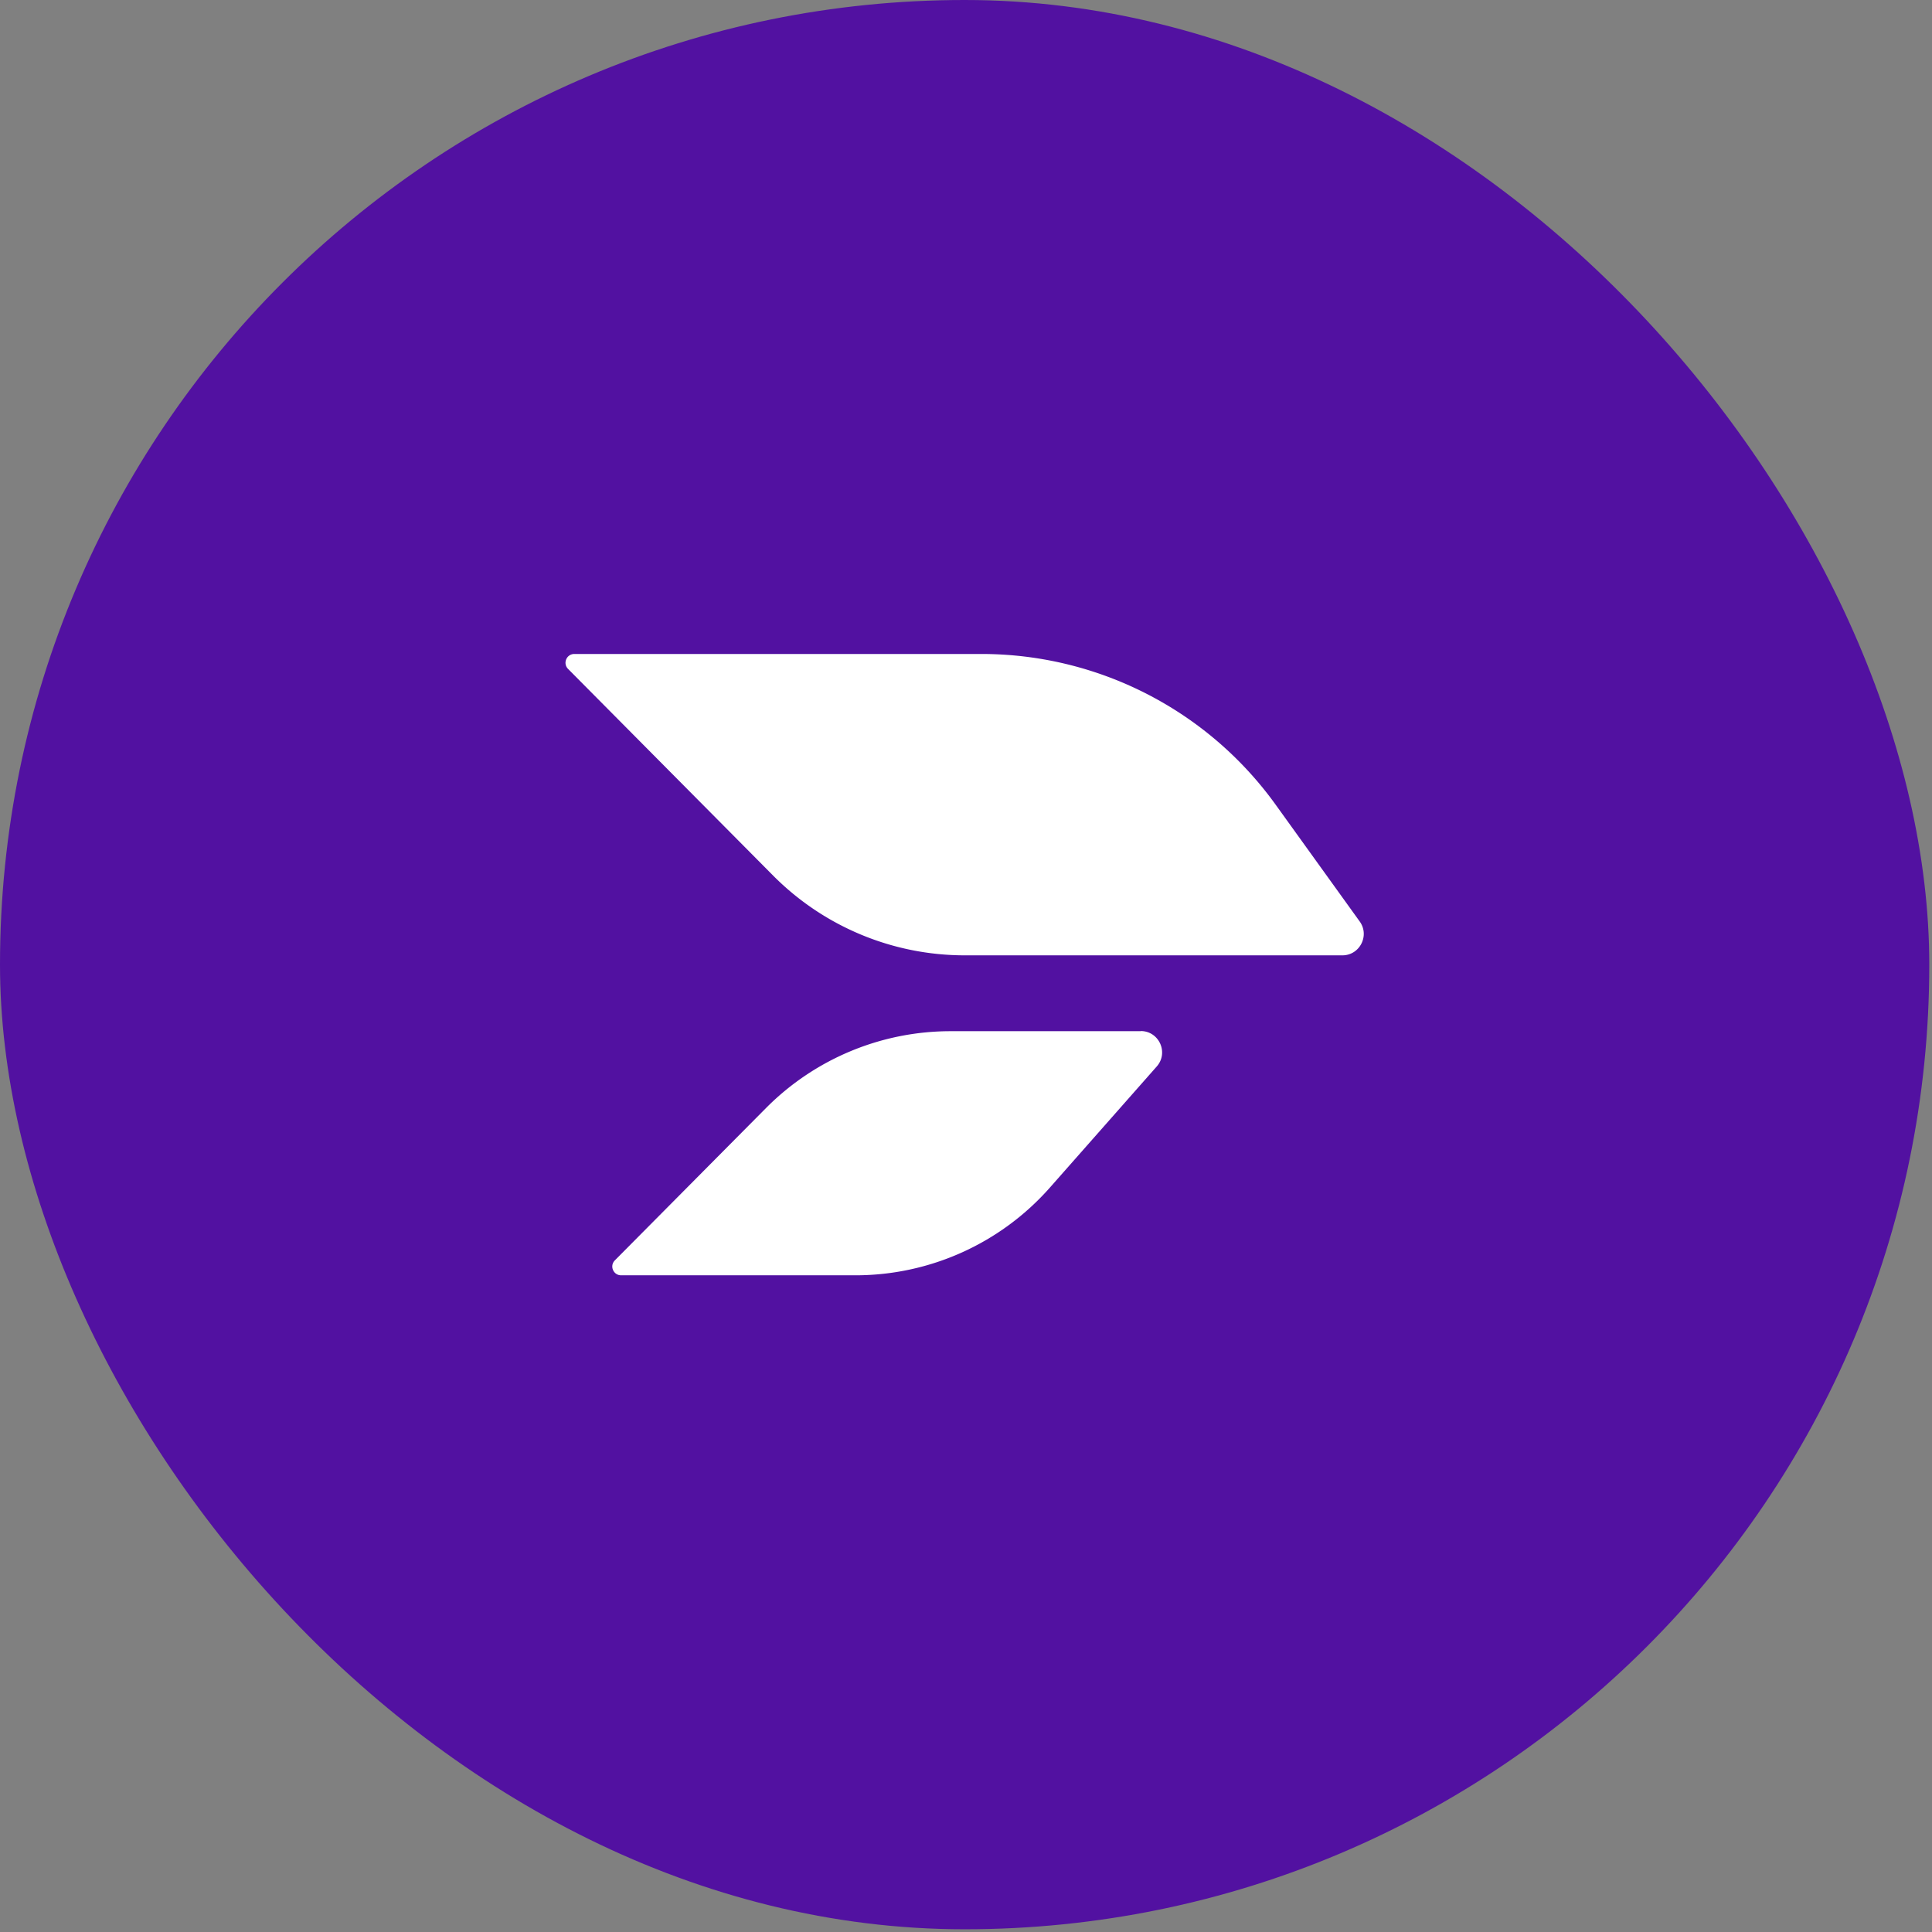
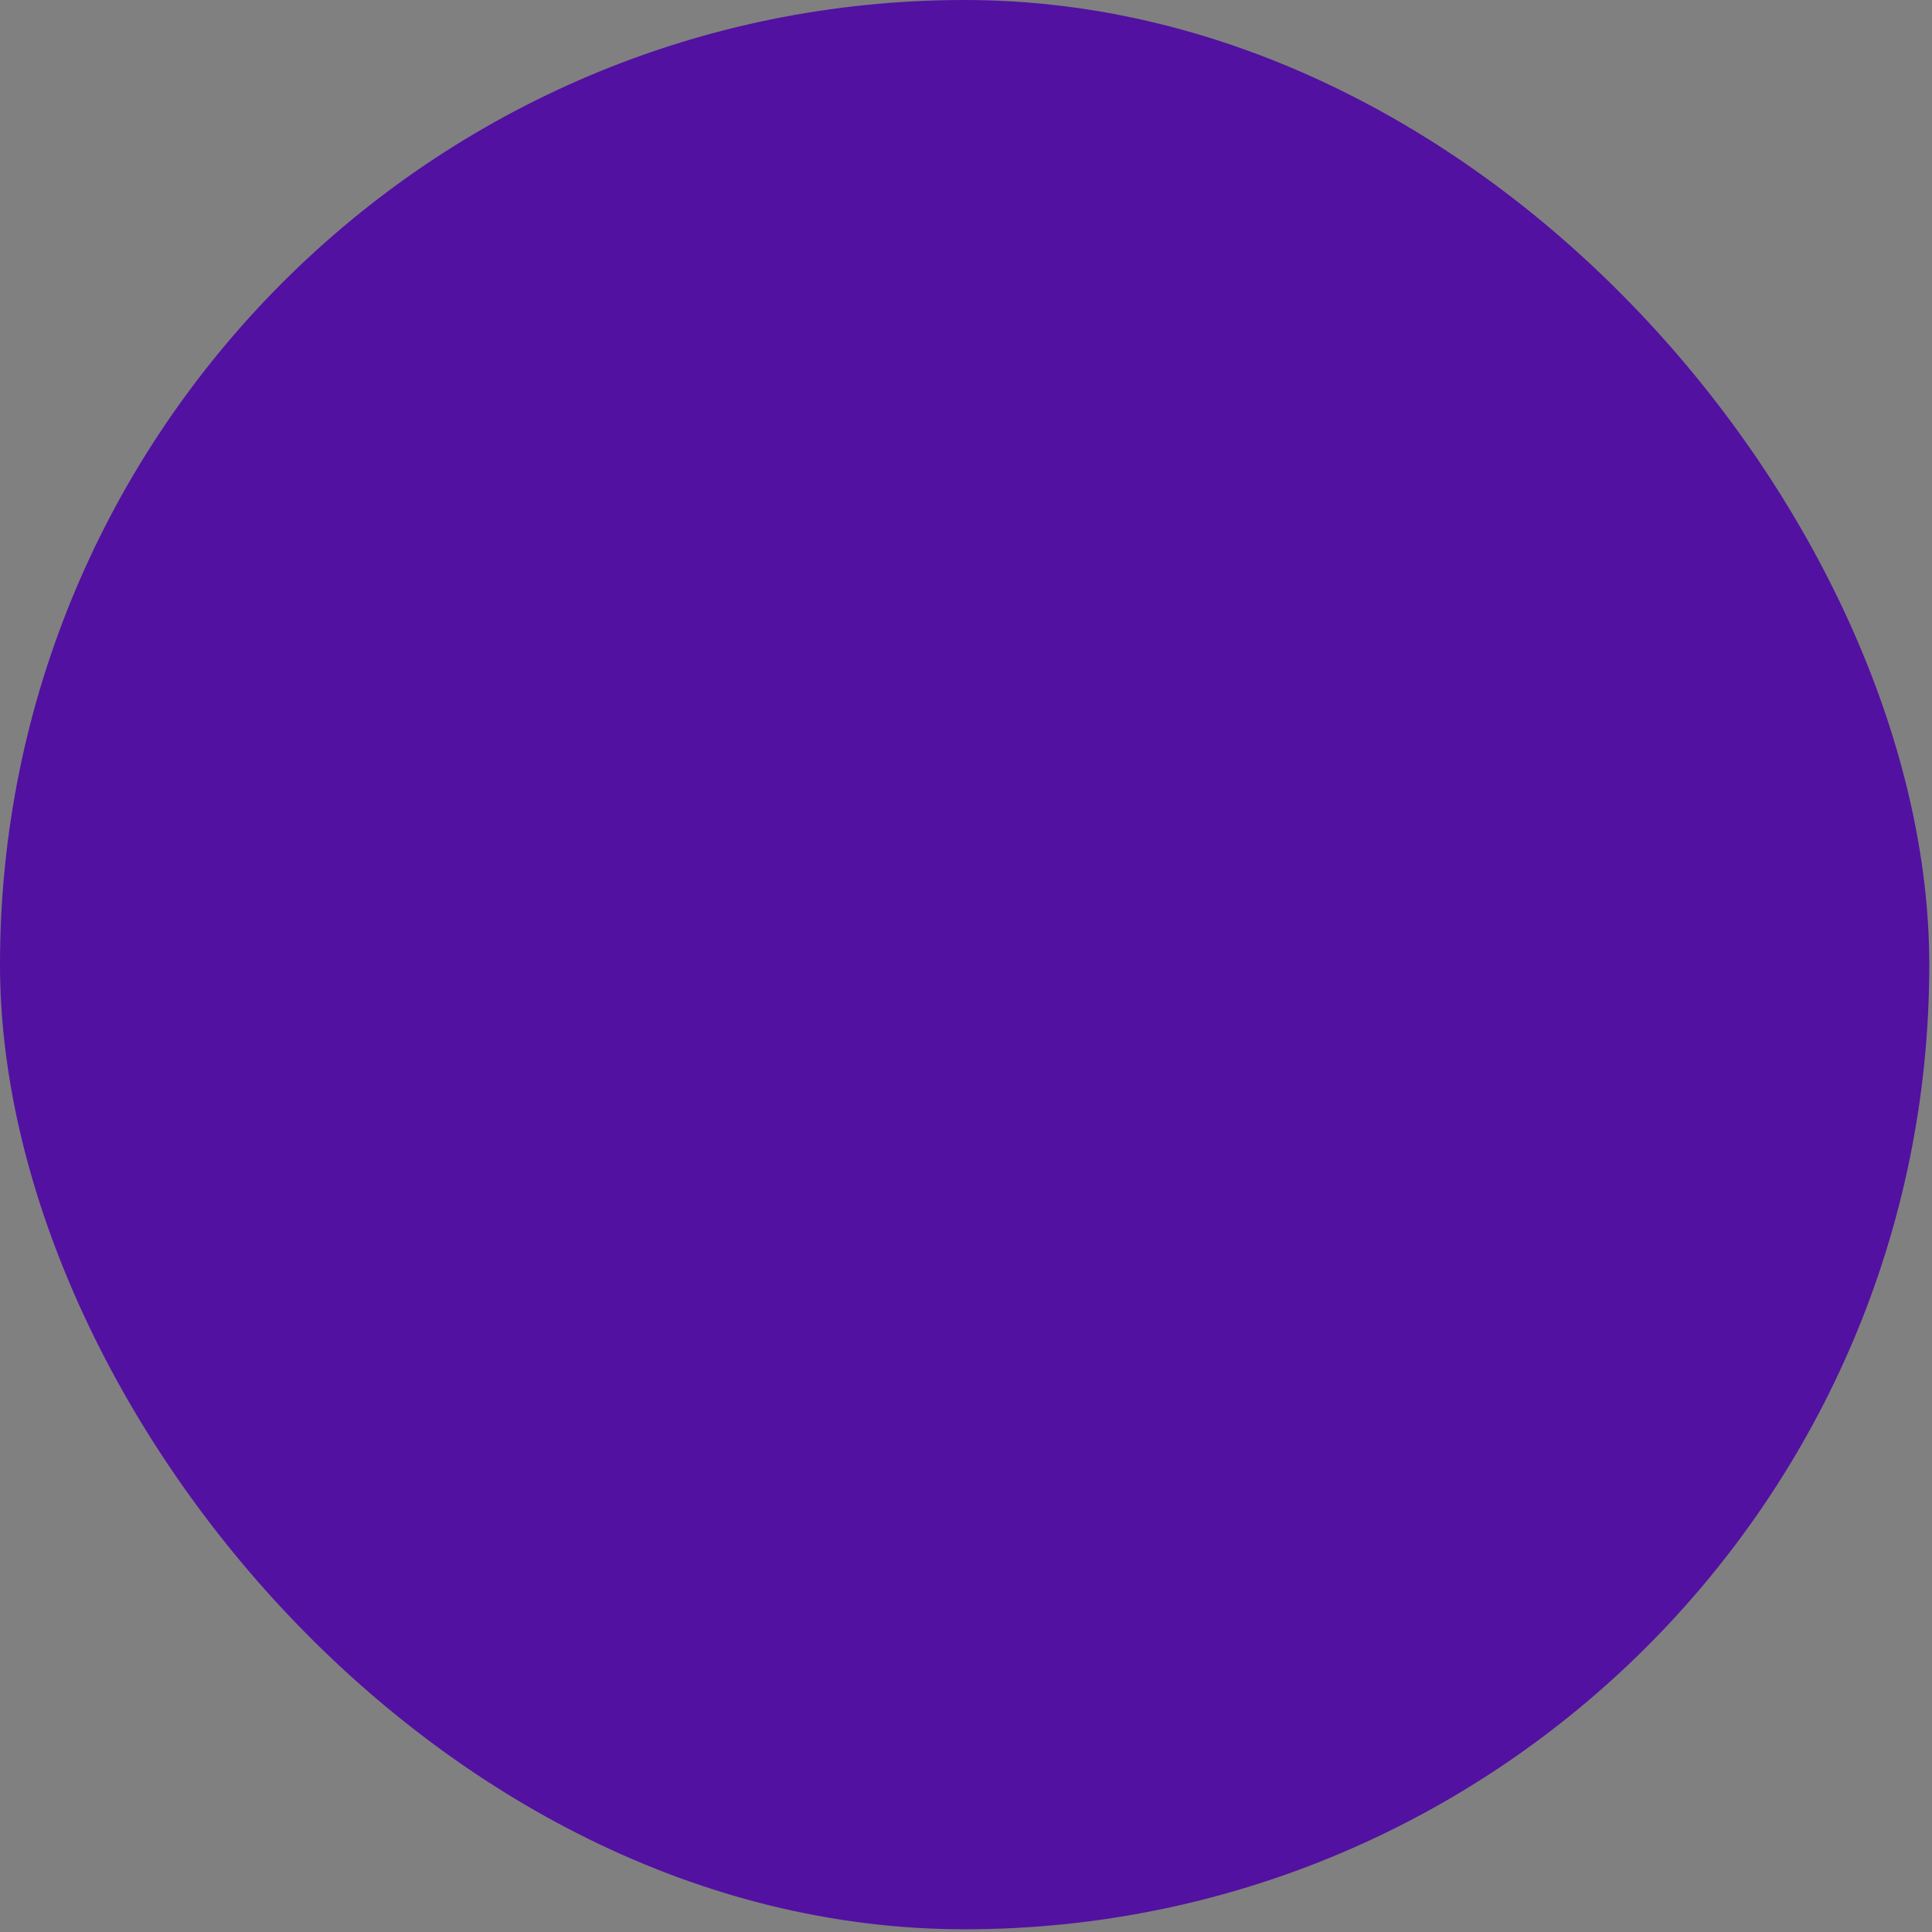
<svg xmlns="http://www.w3.org/2000/svg" width="238" height="238" fill="none">
  <rect width="100%" height="100%" fill="#808080" stroke="none" />
  <rect width="237.665" height="237.665" fill="#5211A1" rx="118.832" />
-   <path fill="#fff" d="M165.389 117.687h-46.54a33.265 33.265 0 0 1-23.628-9.845L69.982 82.406c-.68-.68-.197-1.844.77-1.844h50.138c14.373 0 27.87 6.91 36.265 18.58l10.346 14.374c1.253 1.736 0 4.171-2.13 4.171h.018Zm-24.863 9.344h-23.431a32.038 32.038 0 0 0-22.715 9.451l-18.634 18.777c-.68.68-.197 1.843.77 1.843h28.854a31.946 31.946 0 0 0 23.986-10.829l13.139-14.893c1.503-1.7.286-4.367-1.969-4.367v.018Z" />
</svg>